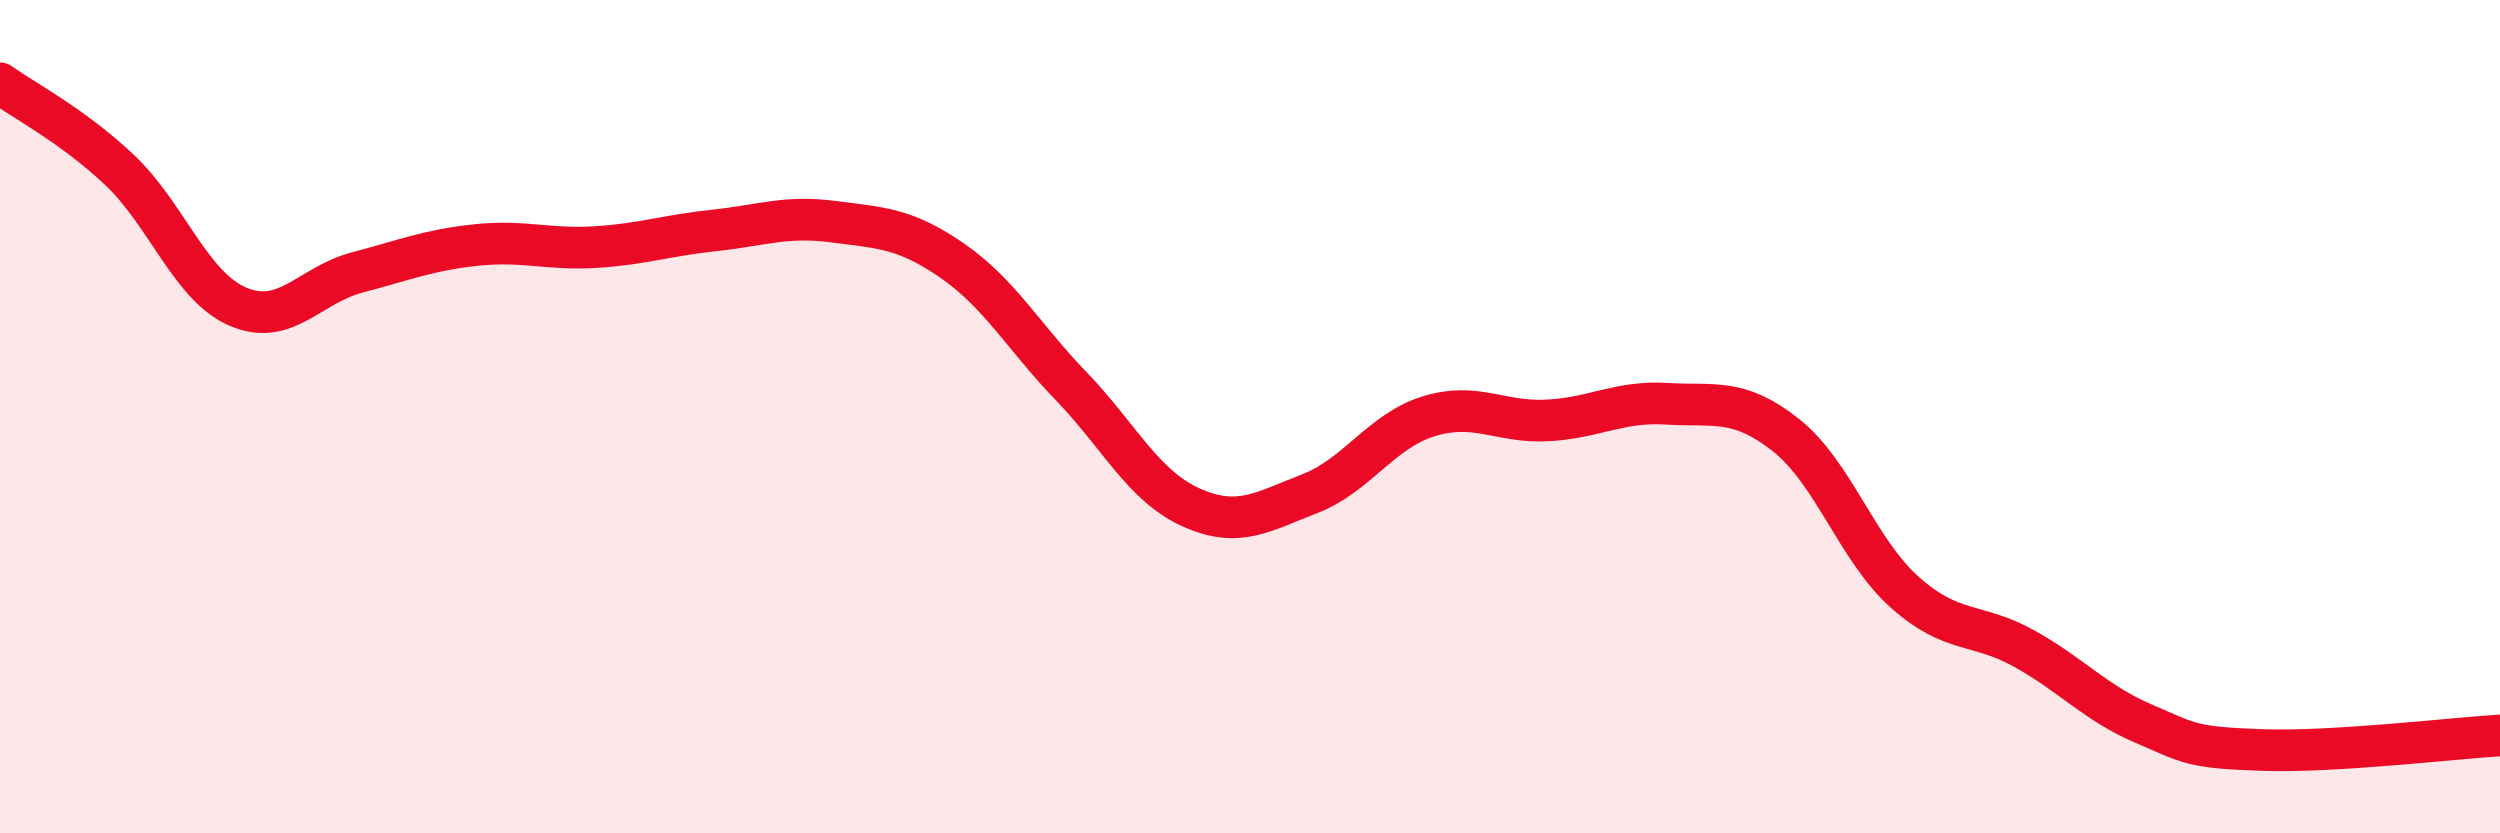
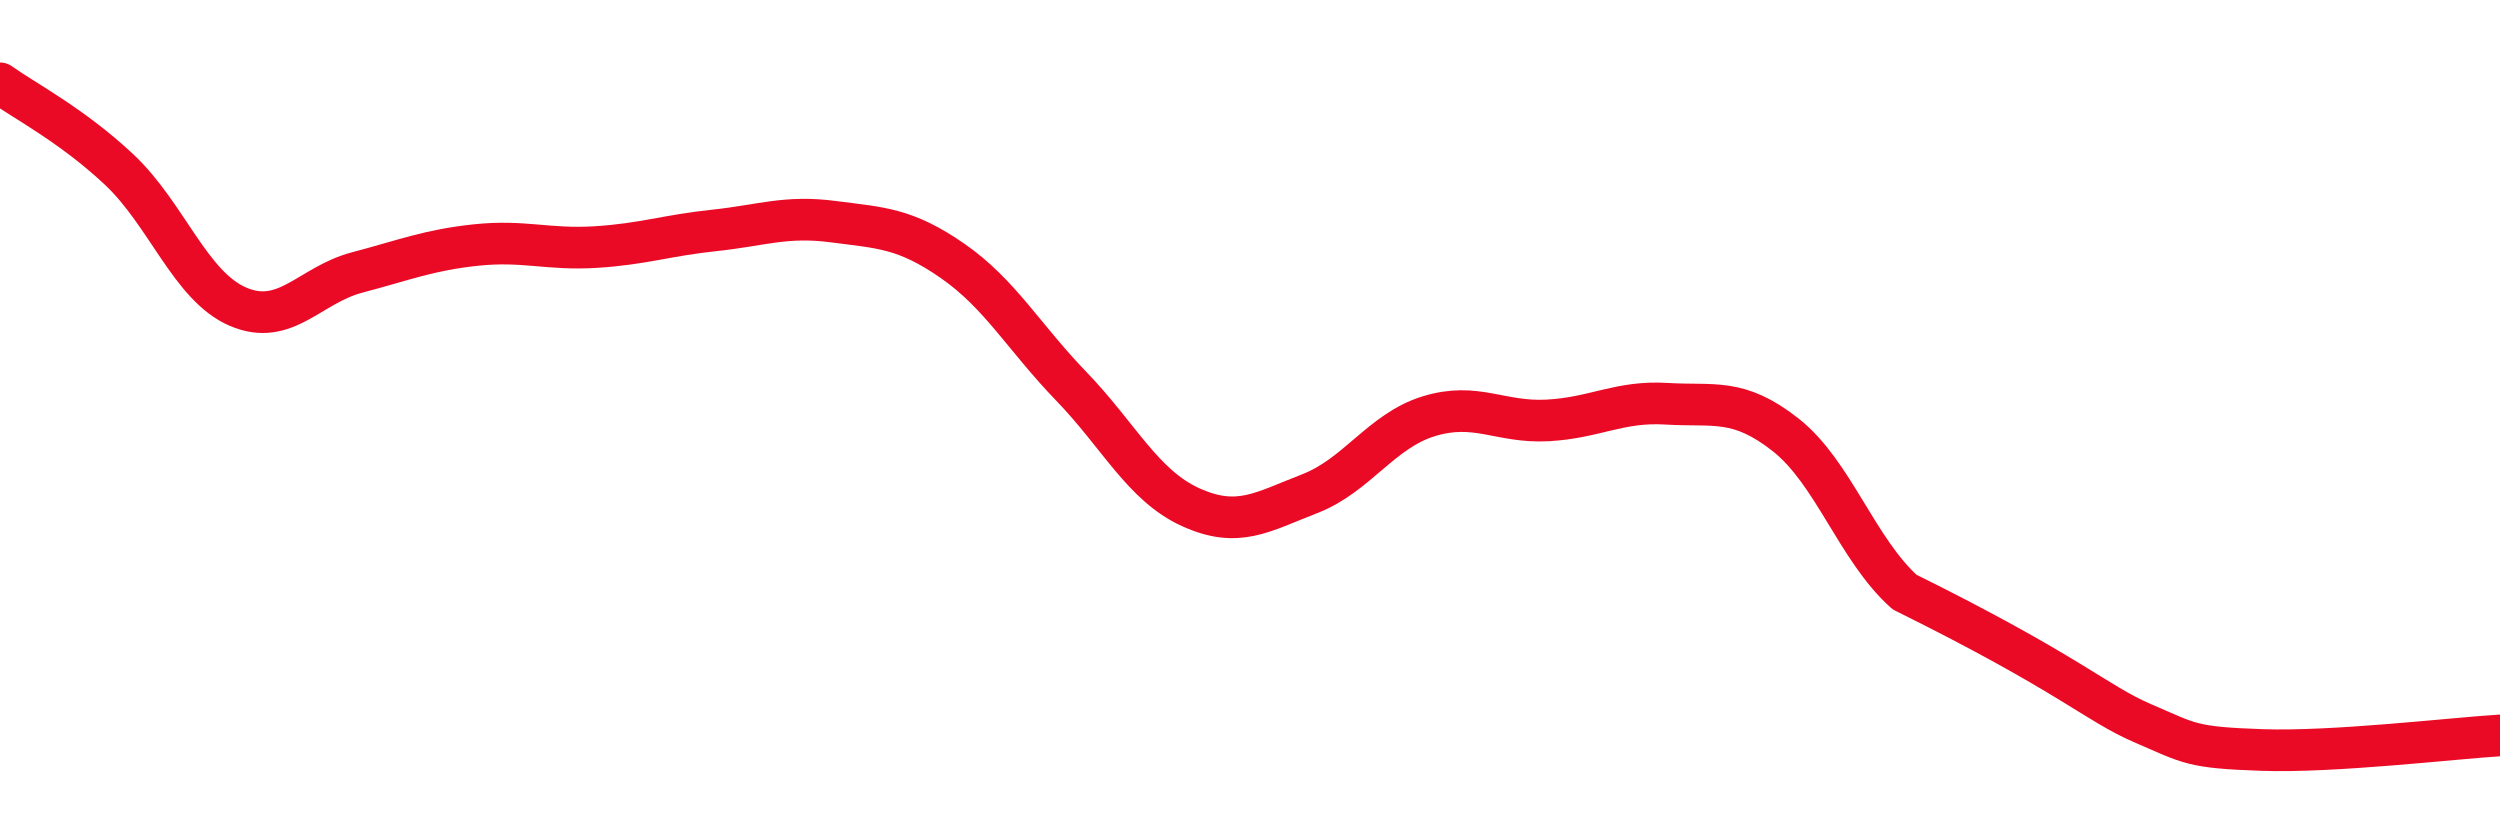
<svg xmlns="http://www.w3.org/2000/svg" width="60" height="20" viewBox="0 0 60 20">
-   <path d="M 0,2 C 0.57,2.41 1.72,3 2.86,4.07 C 4,5.14 4.57,6.87 5.71,7.36 C 6.85,7.85 7.43,6.84 8.57,6.54 C 9.71,6.24 10.29,6 11.43,5.88 C 12.57,5.76 13.15,6 14.29,5.93 C 15.43,5.86 16,5.65 17.14,5.53 C 18.28,5.41 18.86,5.17 20,5.32 C 21.14,5.47 21.72,5.47 22.86,6.26 C 24,7.05 24.57,8.09 25.71,9.27 C 26.85,10.45 27.43,11.65 28.57,12.17 C 29.71,12.69 30.29,12.29 31.43,11.85 C 32.57,11.41 33.15,10.34 34.29,9.99 C 35.43,9.64 36,10.15 37.14,10.09 C 38.28,10.03 38.86,9.62 40,9.69 C 41.14,9.76 41.72,9.54 42.86,10.44 C 44,11.34 44.57,13.19 45.71,14.21 C 46.85,15.23 47.43,14.93 48.57,15.56 C 49.71,16.19 50.29,16.87 51.43,17.36 C 52.57,17.85 52.58,17.94 54.29,18 C 56,18.06 58.86,17.72 60,17.65L60 20L0 20Z" fill="#EB0A25" opacity="0.1" stroke-linecap="round" stroke-linejoin="round" />
-   <path d="M 0,2 C 0.57,2.41 1.72,3 2.86,4.07 C 4,5.14 4.57,6.87 5.71,7.36 C 6.85,7.85 7.43,6.84 8.57,6.54 C 9.71,6.24 10.29,6 11.43,5.88 C 12.57,5.76 13.15,6 14.29,5.93 C 15.43,5.86 16,5.65 17.14,5.53 C 18.28,5.41 18.86,5.17 20,5.32 C 21.14,5.47 21.72,5.47 22.86,6.26 C 24,7.05 24.57,8.09 25.71,9.27 C 26.85,10.45 27.43,11.65 28.57,12.17 C 29.71,12.69 30.29,12.29 31.43,11.85 C 32.57,11.41 33.15,10.34 34.29,9.99 C 35.43,9.64 36,10.15 37.14,10.09 C 38.28,10.03 38.86,9.62 40,9.69 C 41.14,9.76 41.72,9.54 42.86,10.44 C 44,11.34 44.57,13.19 45.71,14.21 C 46.85,15.23 47.43,14.93 48.57,15.56 C 49.71,16.19 50.29,16.87 51.43,17.36 C 52.57,17.85 52.58,17.94 54.29,18 C 56,18.06 58.86,17.72 60,17.65" stroke="#EB0A25" stroke-width="1" fill="none" stroke-linecap="round" stroke-linejoin="round" />
+   <path d="M 0,2 C 0.57,2.41 1.72,3 2.86,4.07 C 4,5.14 4.57,6.87 5.71,7.36 C 6.85,7.85 7.43,6.84 8.57,6.54 C 9.71,6.24 10.29,6 11.43,5.88 C 12.57,5.76 13.15,6 14.29,5.93 C 15.43,5.86 16,5.65 17.14,5.53 C 18.28,5.41 18.86,5.17 20,5.32 C 21.14,5.47 21.72,5.47 22.86,6.26 C 24,7.05 24.57,8.09 25.71,9.27 C 26.85,10.45 27.43,11.65 28.57,12.17 C 29.71,12.69 30.29,12.29 31.43,11.85 C 32.57,11.41 33.15,10.34 34.29,9.99 C 35.43,9.64 36,10.15 37.14,10.09 C 38.28,10.03 38.86,9.62 40,9.69 C 41.14,9.76 41.72,9.54 42.86,10.44 C 44,11.34 44.57,13.19 45.71,14.21 C 49.71,16.19 50.29,16.87 51.43,17.36 C 52.57,17.85 52.58,17.94 54.29,18 C 56,18.06 58.86,17.72 60,17.65" stroke="#EB0A25" stroke-width="1" fill="none" stroke-linecap="round" stroke-linejoin="round" />
</svg>